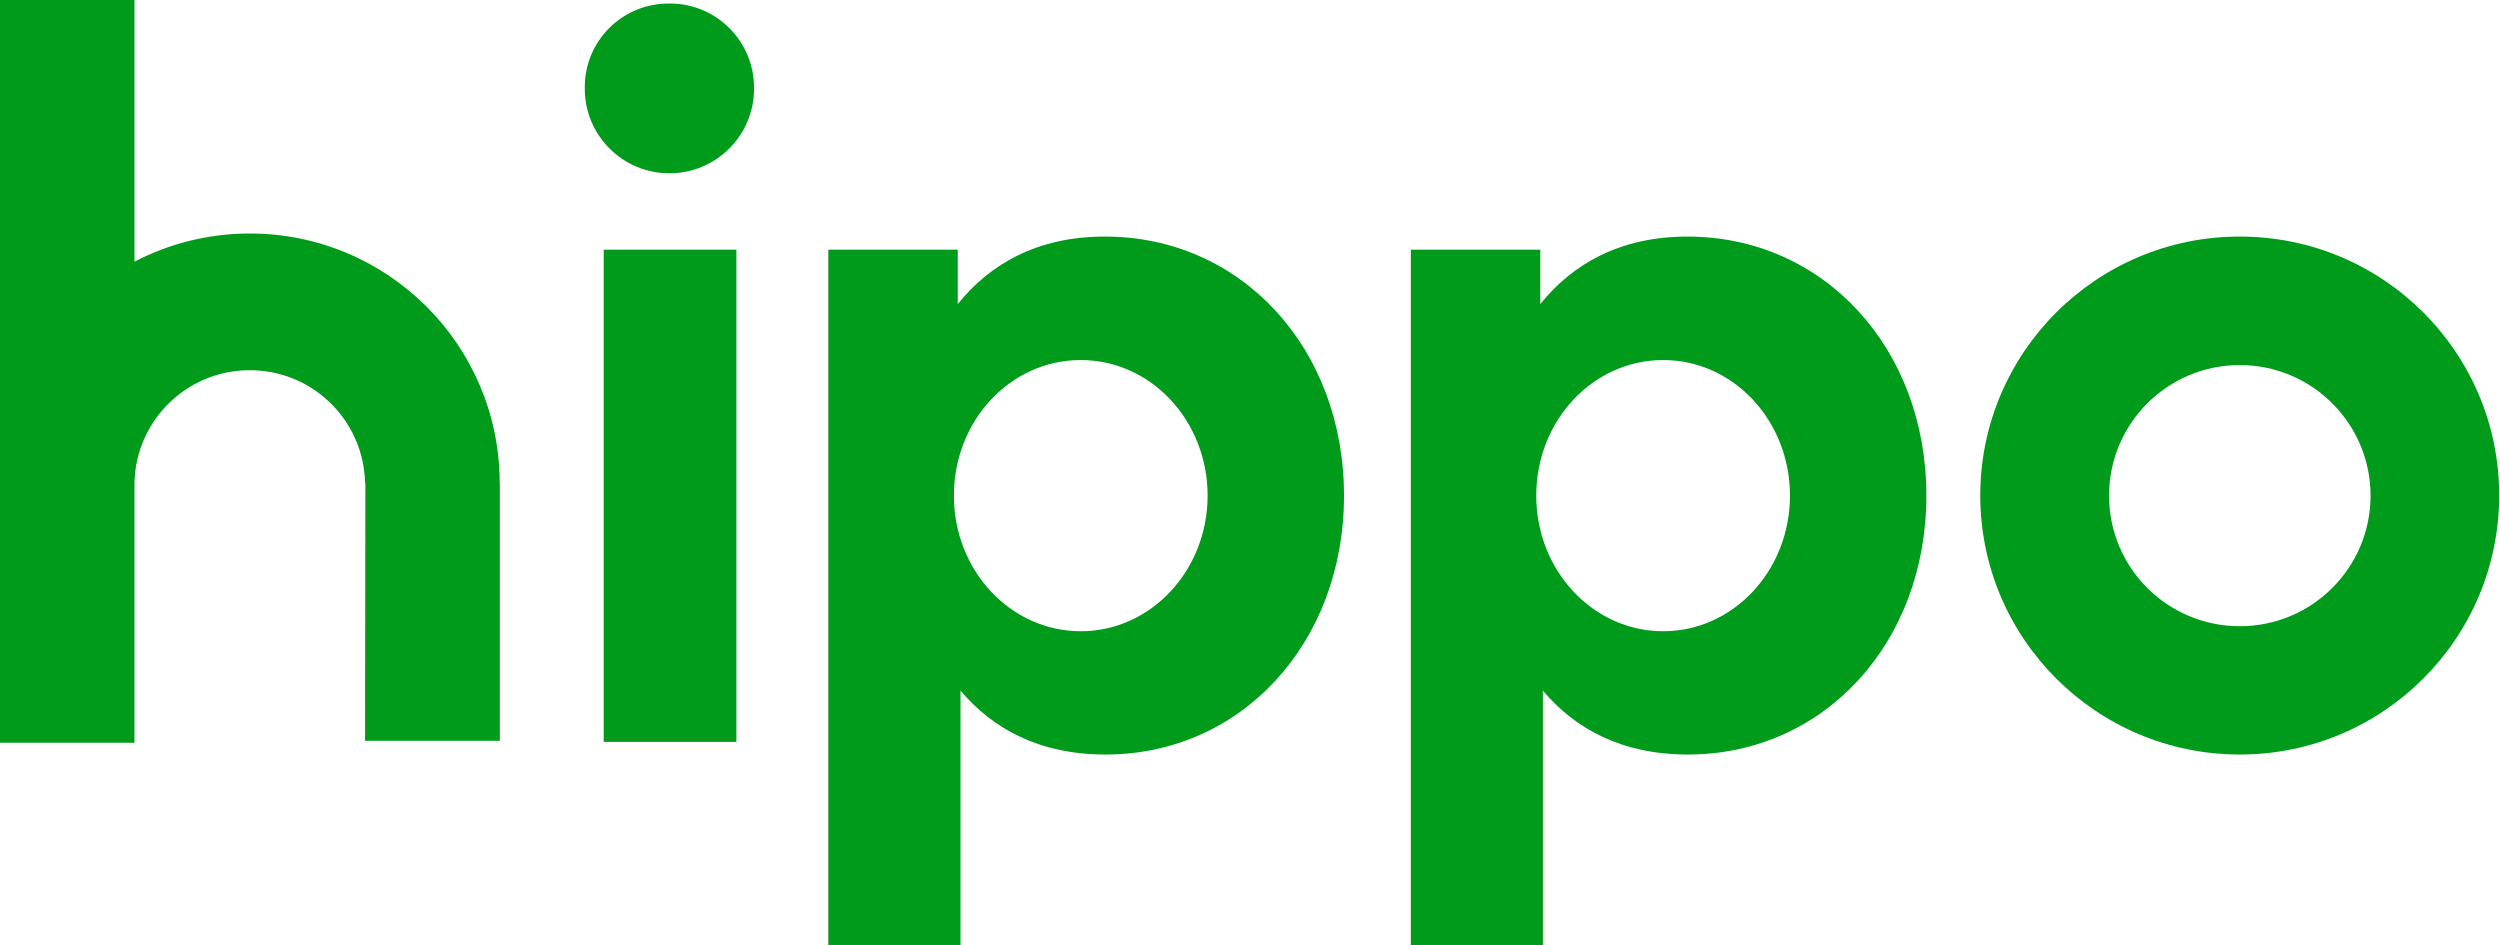
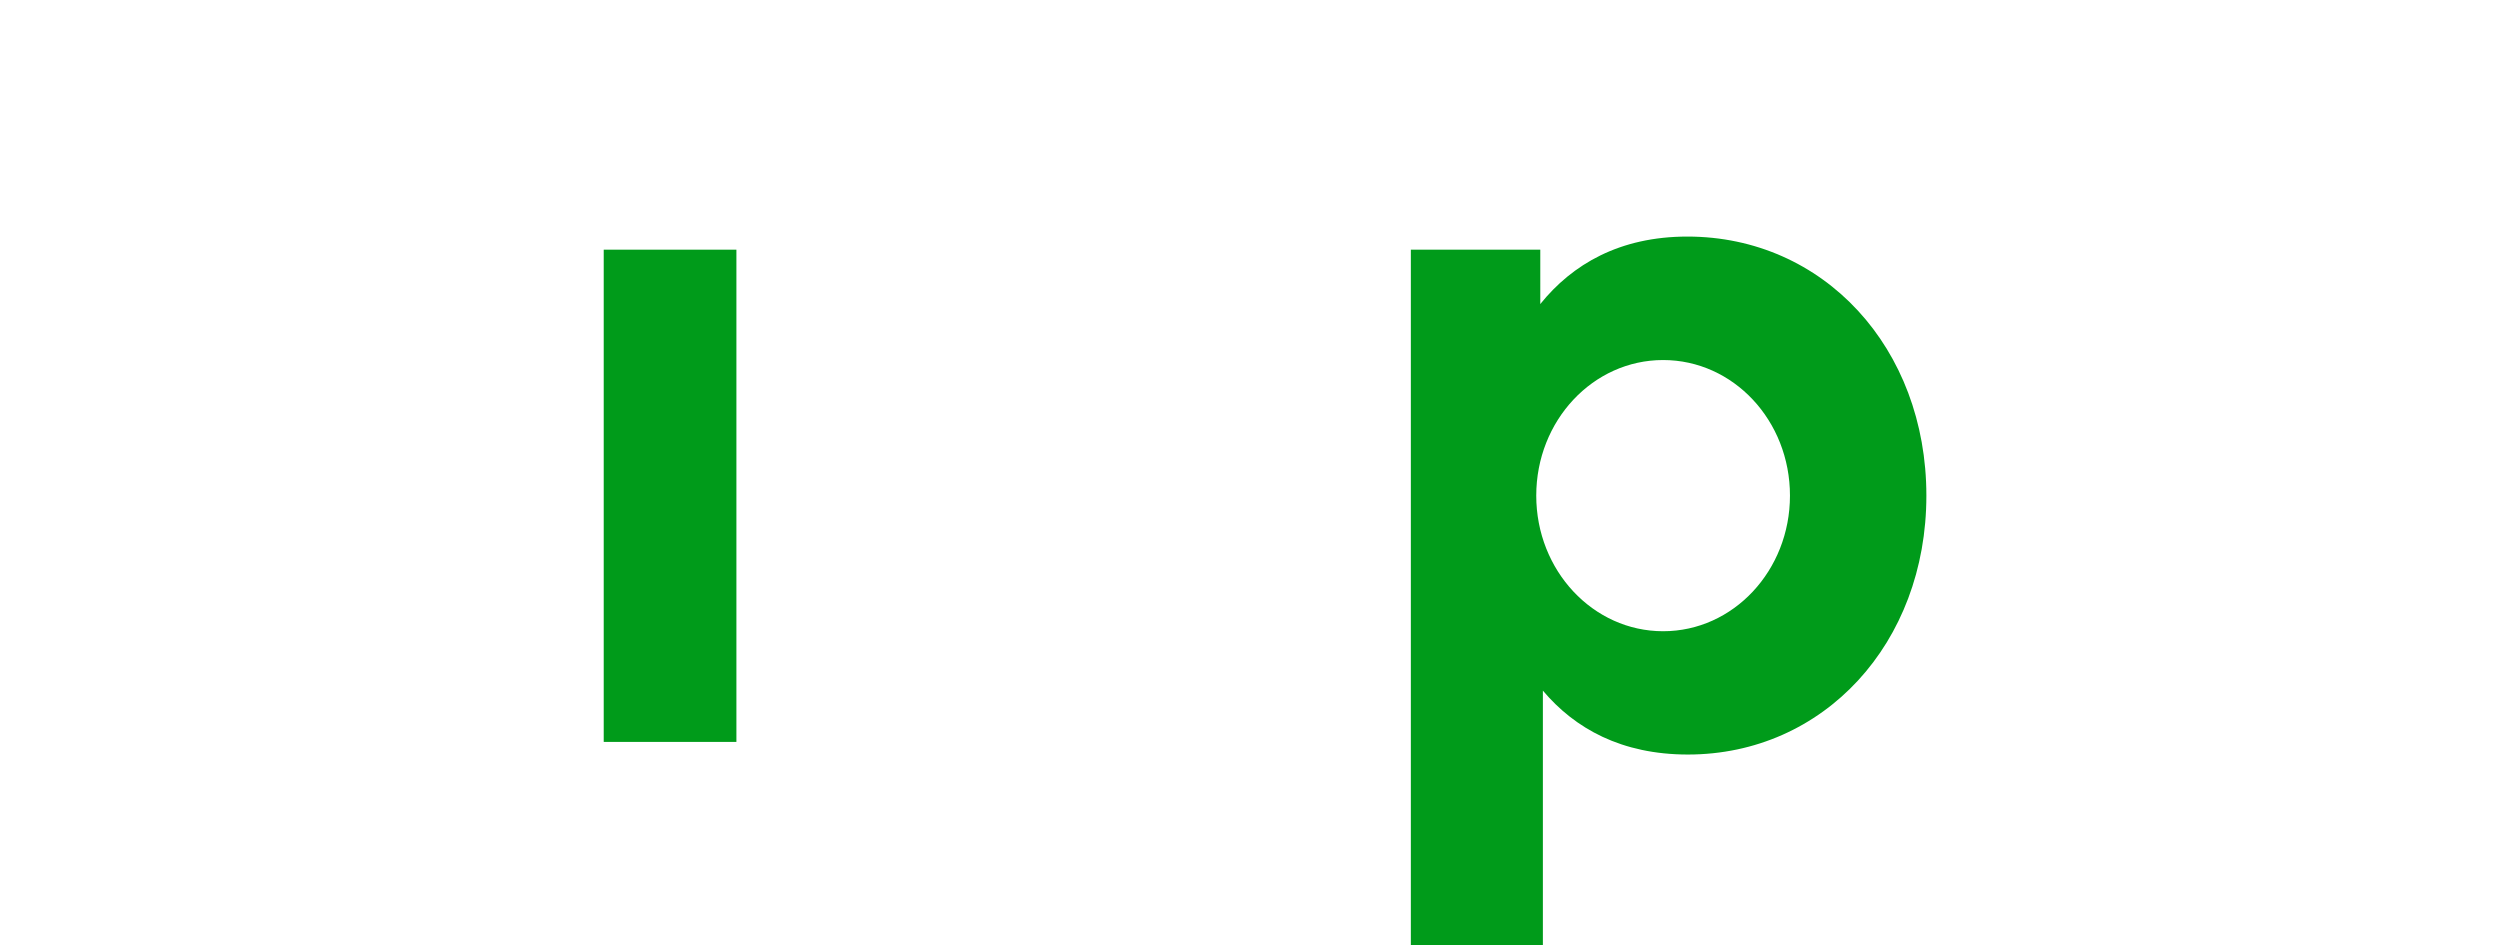
<svg xmlns="http://www.w3.org/2000/svg" version="1.2" viewBox="0 0 1545 584" width="1545" height="584">
  <style>.a{fill:#009b1a}</style>
-   <path class="a" d="m308.9 457.8v-159.7h-0.1c-0.2-85-69.3-153.8-154.4-153.8-25.7 0-49.9 6.3-71.3 17.4v-161.7h-83.1v459h83.1v-160.5c0.8-38.2 31.6-69 69.9-69.7 39.3-0.8 71.8 30.4 72.6 69.7h0.2l-0.2 159.3z" />
-   <path class="a" d="m361.4 53.4c0.2-28.5 23.6-51.5 52.2-51.2h-0.1 0.1q0.5-0.1 1.1 0c28.7 0.3 51.7 24 51.3 52.7 0 28.8-23.4 52.2-52.3 52.2-28.9 0-52.3-23.4-52.3-52.2q0-0.7 0-1.5z" />
  <path class="a" d="m455.1 154.3v304.2h-82v-304.2z" />
-   <path fill-rule="evenodd" class="a" d="m1384.1 146.2c88.6-0.1 160.4 71.6 160.4 160v0.1c-0.1 88.4-71.8 160-160.3 160-88.5 0-160.3-71.6-160.4-160 0-88.4 71.8-160.1 160.3-160.1zm-80.7 160.1c0 44.6 36.1 80.7 80.8 80.7 44.6 0 80.8-36.1 80.8-80.7 0-44.5-36.2-80.7-80.8-80.7-44.7 0-80.8 36.2-80.8 80.7z" />
  <path fill-rule="evenodd" class="a" d="m951.9 187.9c19.8-24.6 49.1-41.7 90.9-41.7 84.2 0 147.7 68.8 147.7 160.1 0 91.3-63.5 160-147.4 160-40.9 0-69.8-16-89.6-39.5v157.2h-81.6v-429.7h80zm154.3 118.4c0-46.4-35-83.8-78.4-83.8-43.3 0-78.4 37.4-78.4 83.8 0 46.3 35.1 83.8 78.4 83.8 43.4 0 78.4-37.5 78.4-83.8z" />
-   <path fill-rule="evenodd" class="a" d="m682.9 146.2c84.1 0 147.7 68.8 147.7 160.1 0 91.3-63.6 160-147.4 160-40.9 0-69.8-16-89.6-39.5v157.2h-81.7v-429.7h80v33.6c19.8-24.6 49-41.7 90.8-41.7zm63.4 160.1c0-46.4-35.1-83.8-78.4-83.8-43.4 0-78.4 37.4-78.4 83.8 0 46.3 35 83.8 78.4 83.8 43.3 0 78.4-37.5 78.4-83.8z" />
</svg>